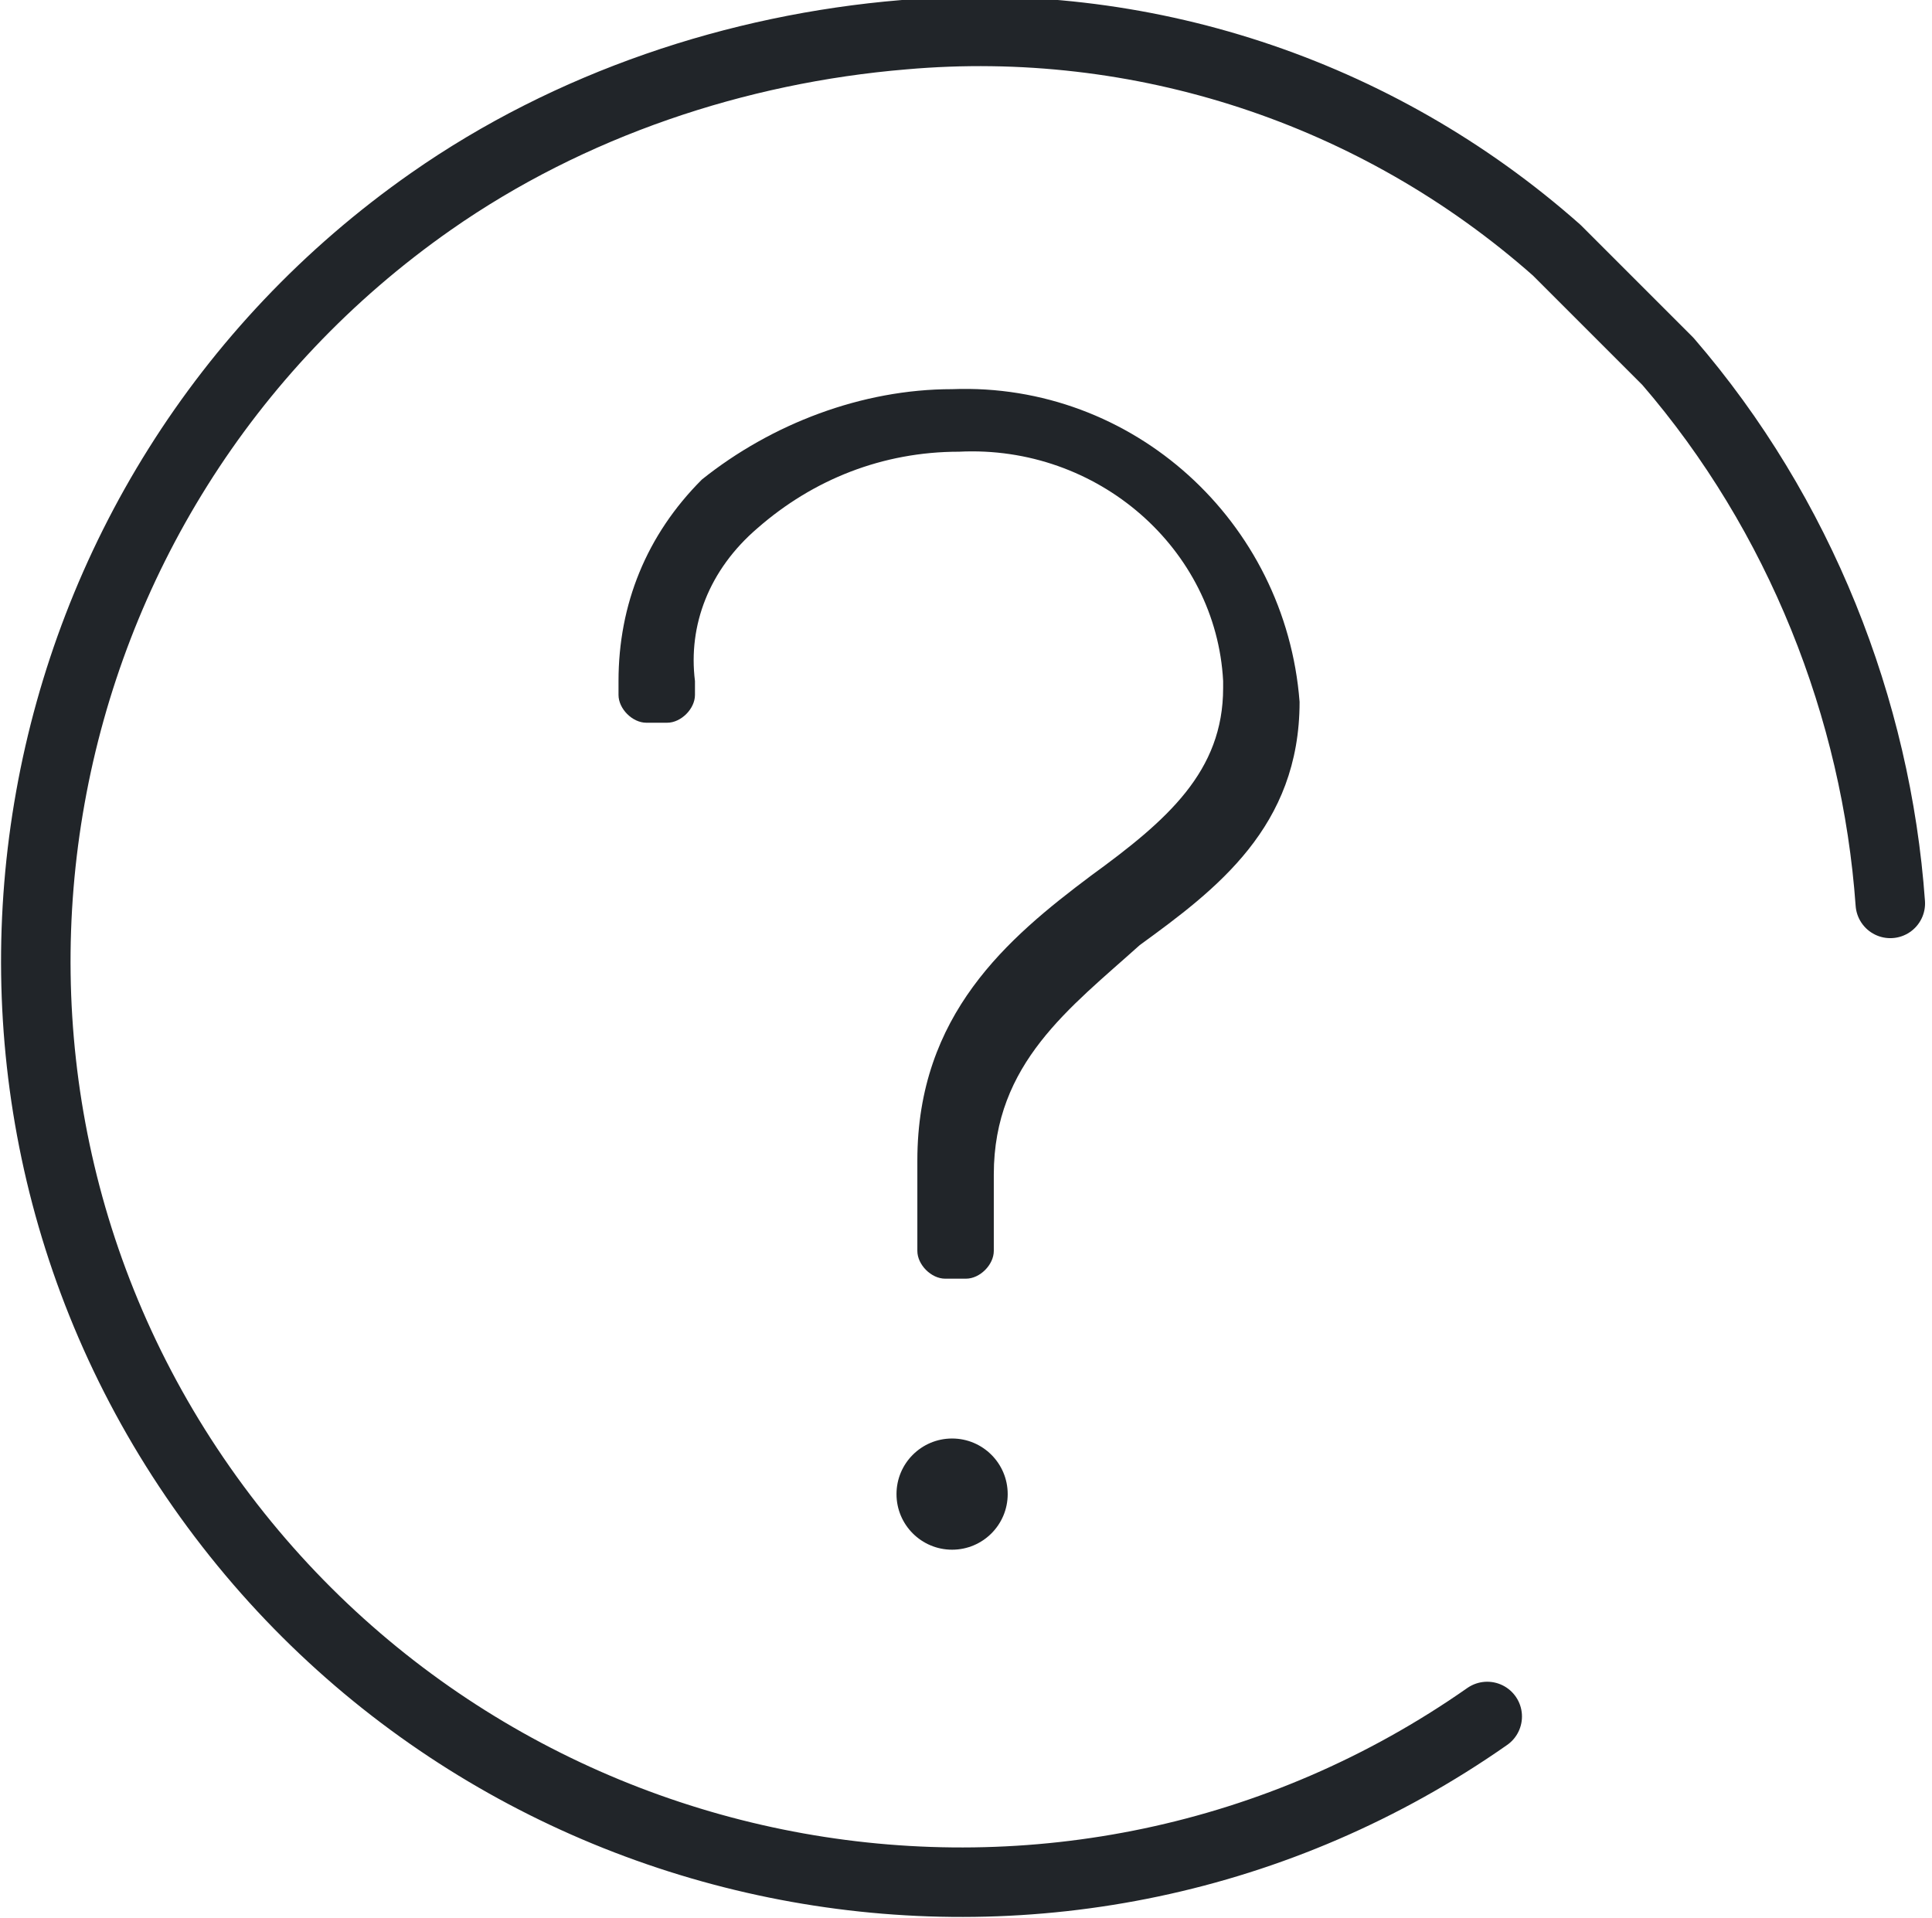
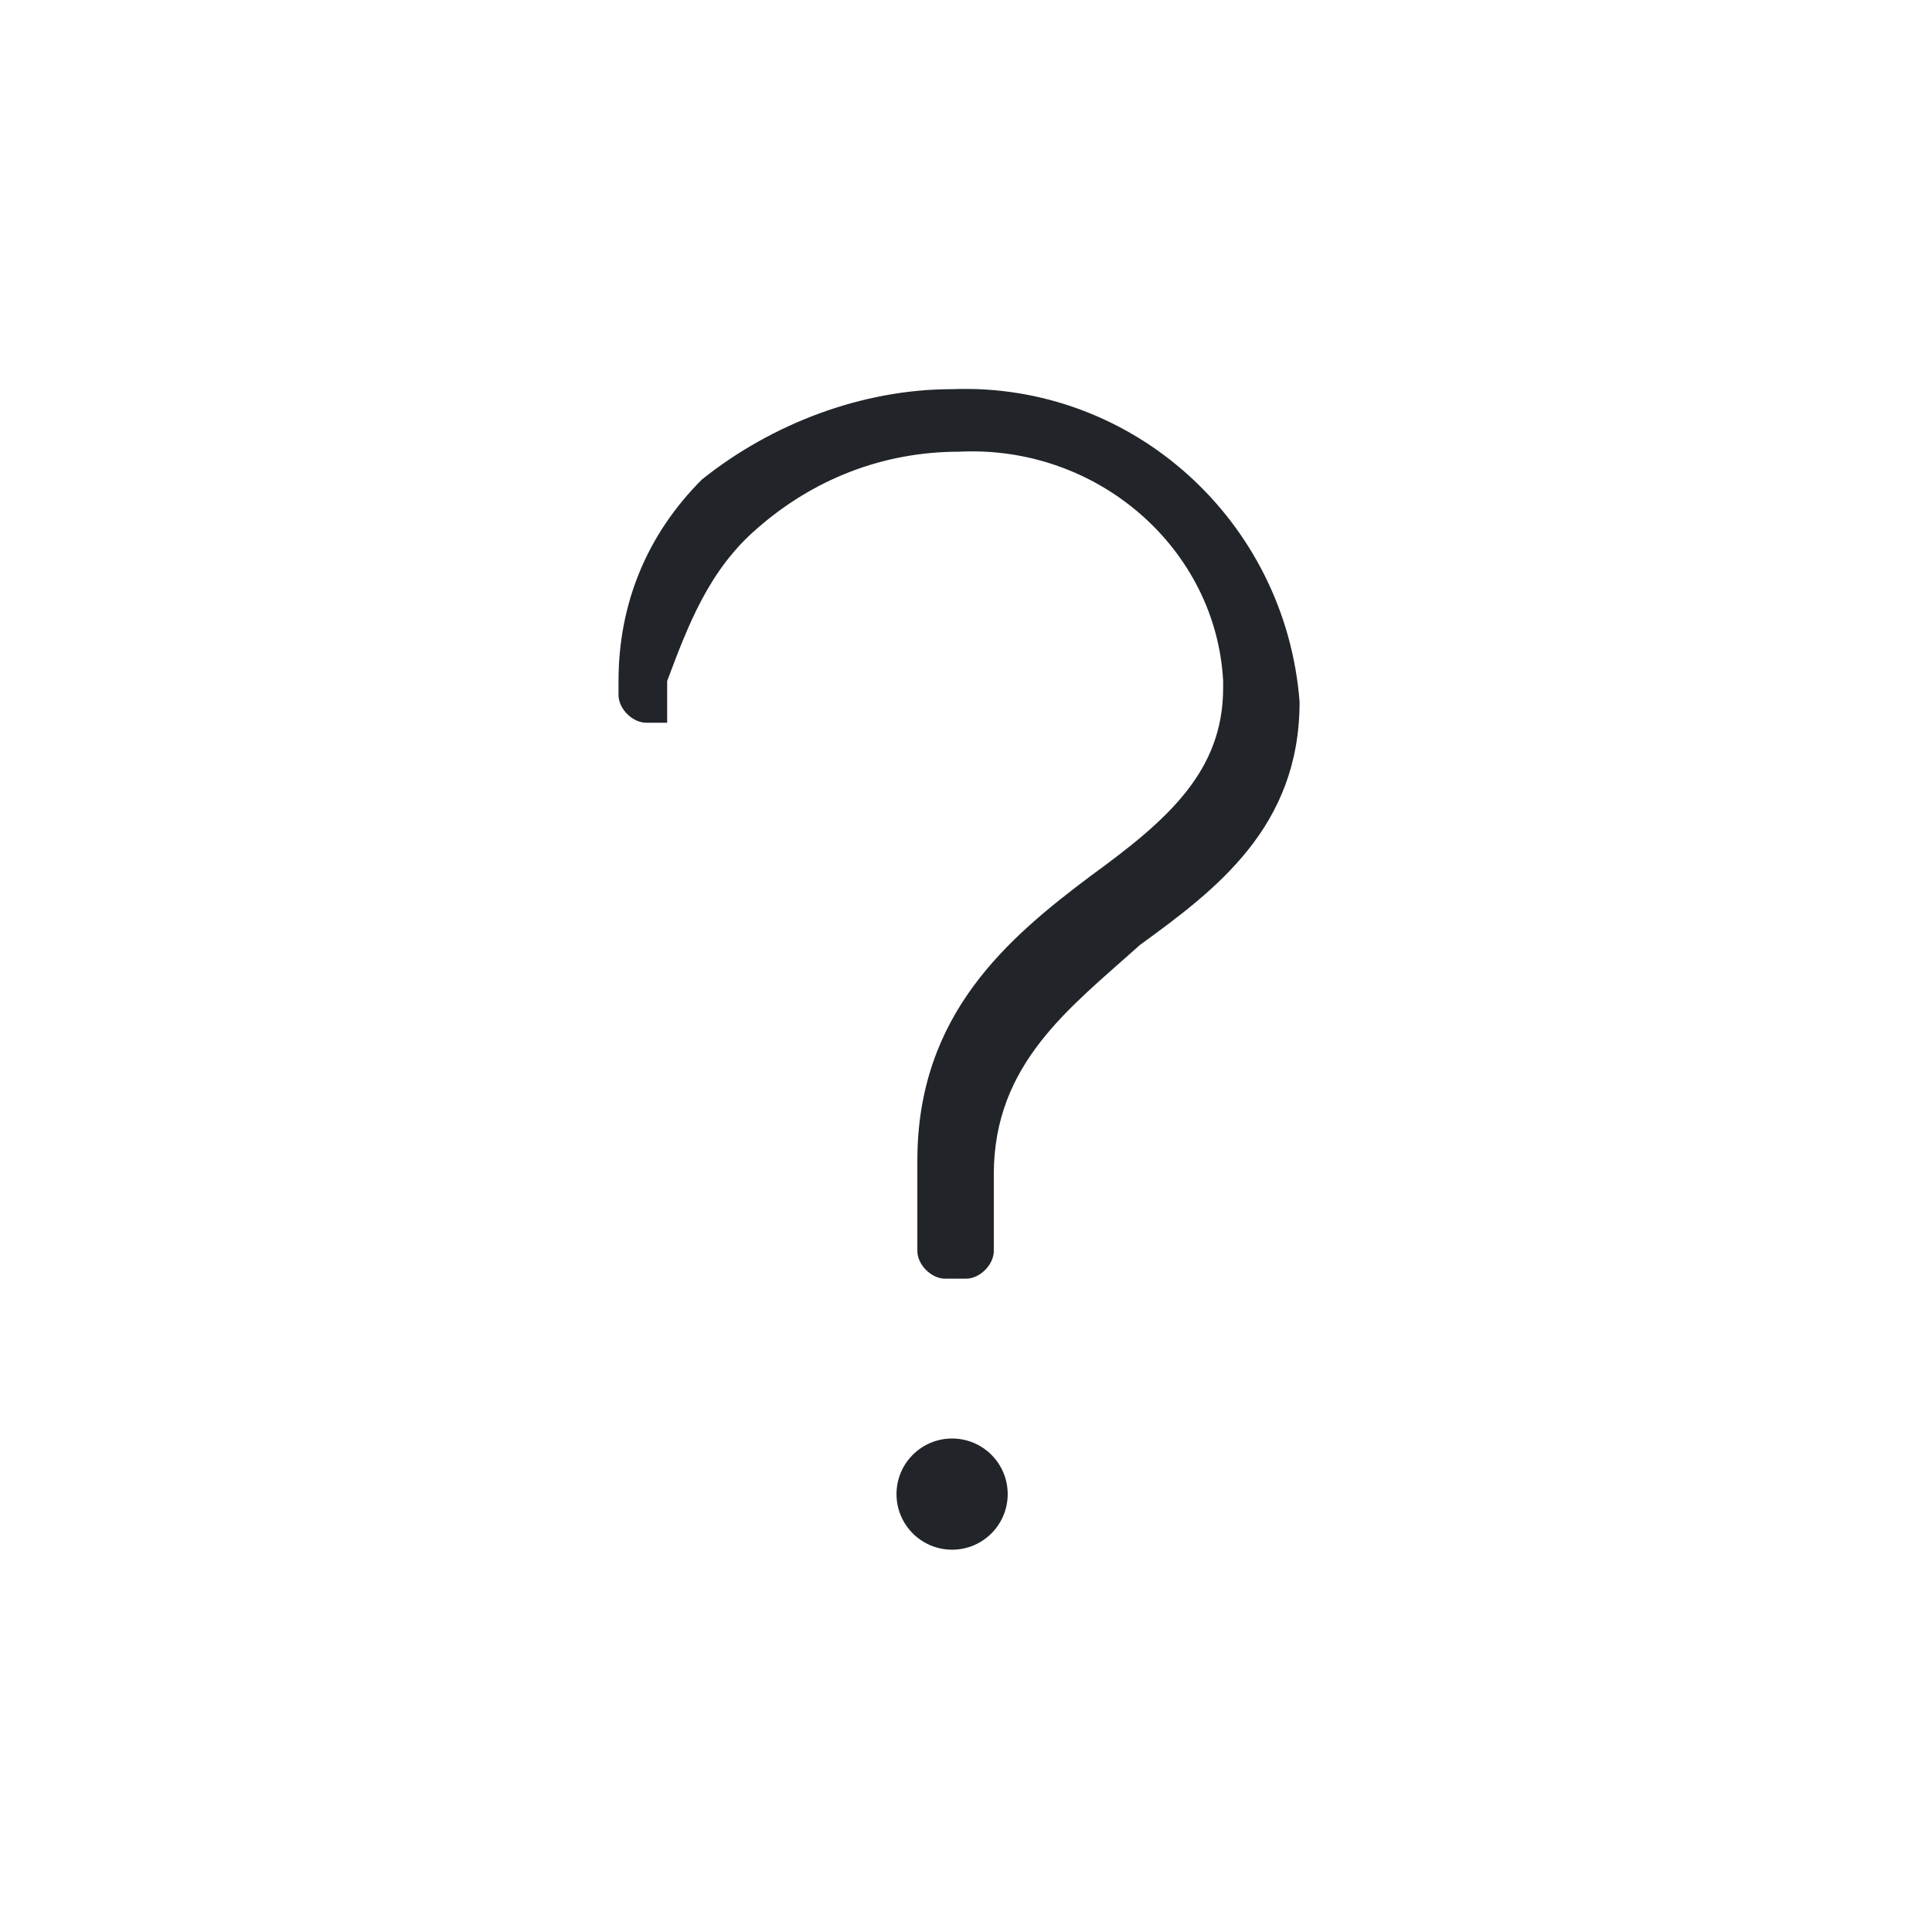
<svg xmlns="http://www.w3.org/2000/svg" version="1.1" id="Calque_1" x="0px" y="0px" viewBox="0 0 27.8 27.6" style="enable-background:new 0 0 27.8 27.6;" xml:space="preserve">
  <style type="text/css">
	.st0{fill:none;stroke:#212529;stroke-linecap:round;stroke-linejoin:round;stroke-miterlimit:2.117;}
	.st1{fill:#212529;}
</style>
  <g>
-     <path id="Tracé_1140" class="st0" d="M21.4,24.7c-6,4.2-14.3,2.7-18.5-3.3S0.2,7.1,6.2,2.9c2-1.4,4.4-2.2,6.8-2.4   c3.4-0.3,6.8,0.8,9.4,3.1L24,5.2c1.9,2.2,3,5,3.2,7.8" />
    <circle id="Ellipse_25" class="st1" cx="13.7" cy="21.5" r="0.8" />
-     <path id="Tracé_1141" class="st1" d="M13.7,5.6c-1.3,0-2.6,0.5-3.6,1.3C9.3,7.7,8.9,8.7,8.9,9.8V10c0,0.2,0.2,0.4,0.4,0.4h0.3   c0.2,0,0.4-0.2,0.4-0.4V9.8C9.9,9,10.2,8.2,10.9,7.6c0.8-0.7,1.8-1.1,2.9-1.1c2-0.1,3.7,1.4,3.8,3.3c0,0,0,0.1,0,0.1   c0,1.2-0.8,1.9-1.9,2.7c-1.2,0.9-2.5,2-2.5,4.1V18c0,0.2,0.2,0.4,0.4,0.4h0.3c0.2,0,0.4-0.2,0.4-0.4v-1.1c0-1.6,1.1-2.4,2.1-3.3   c1.1-0.8,2.3-1.7,2.3-3.5C18.5,7.5,16.3,5.5,13.7,5.6z" />
+     <path id="Tracé_1141" class="st1" d="M13.7,5.6c-1.3,0-2.6,0.5-3.6,1.3C9.3,7.7,8.9,8.7,8.9,9.8V10c0,0.2,0.2,0.4,0.4,0.4h0.3   V9.8C9.9,9,10.2,8.2,10.9,7.6c0.8-0.7,1.8-1.1,2.9-1.1c2-0.1,3.7,1.4,3.8,3.3c0,0,0,0.1,0,0.1   c0,1.2-0.8,1.9-1.9,2.7c-1.2,0.9-2.5,2-2.5,4.1V18c0,0.2,0.2,0.4,0.4,0.4h0.3c0.2,0,0.4-0.2,0.4-0.4v-1.1c0-1.6,1.1-2.4,2.1-3.3   c1.1-0.8,2.3-1.7,2.3-3.5C18.5,7.5,16.3,5.5,13.7,5.6z" />
  </g>
</svg>